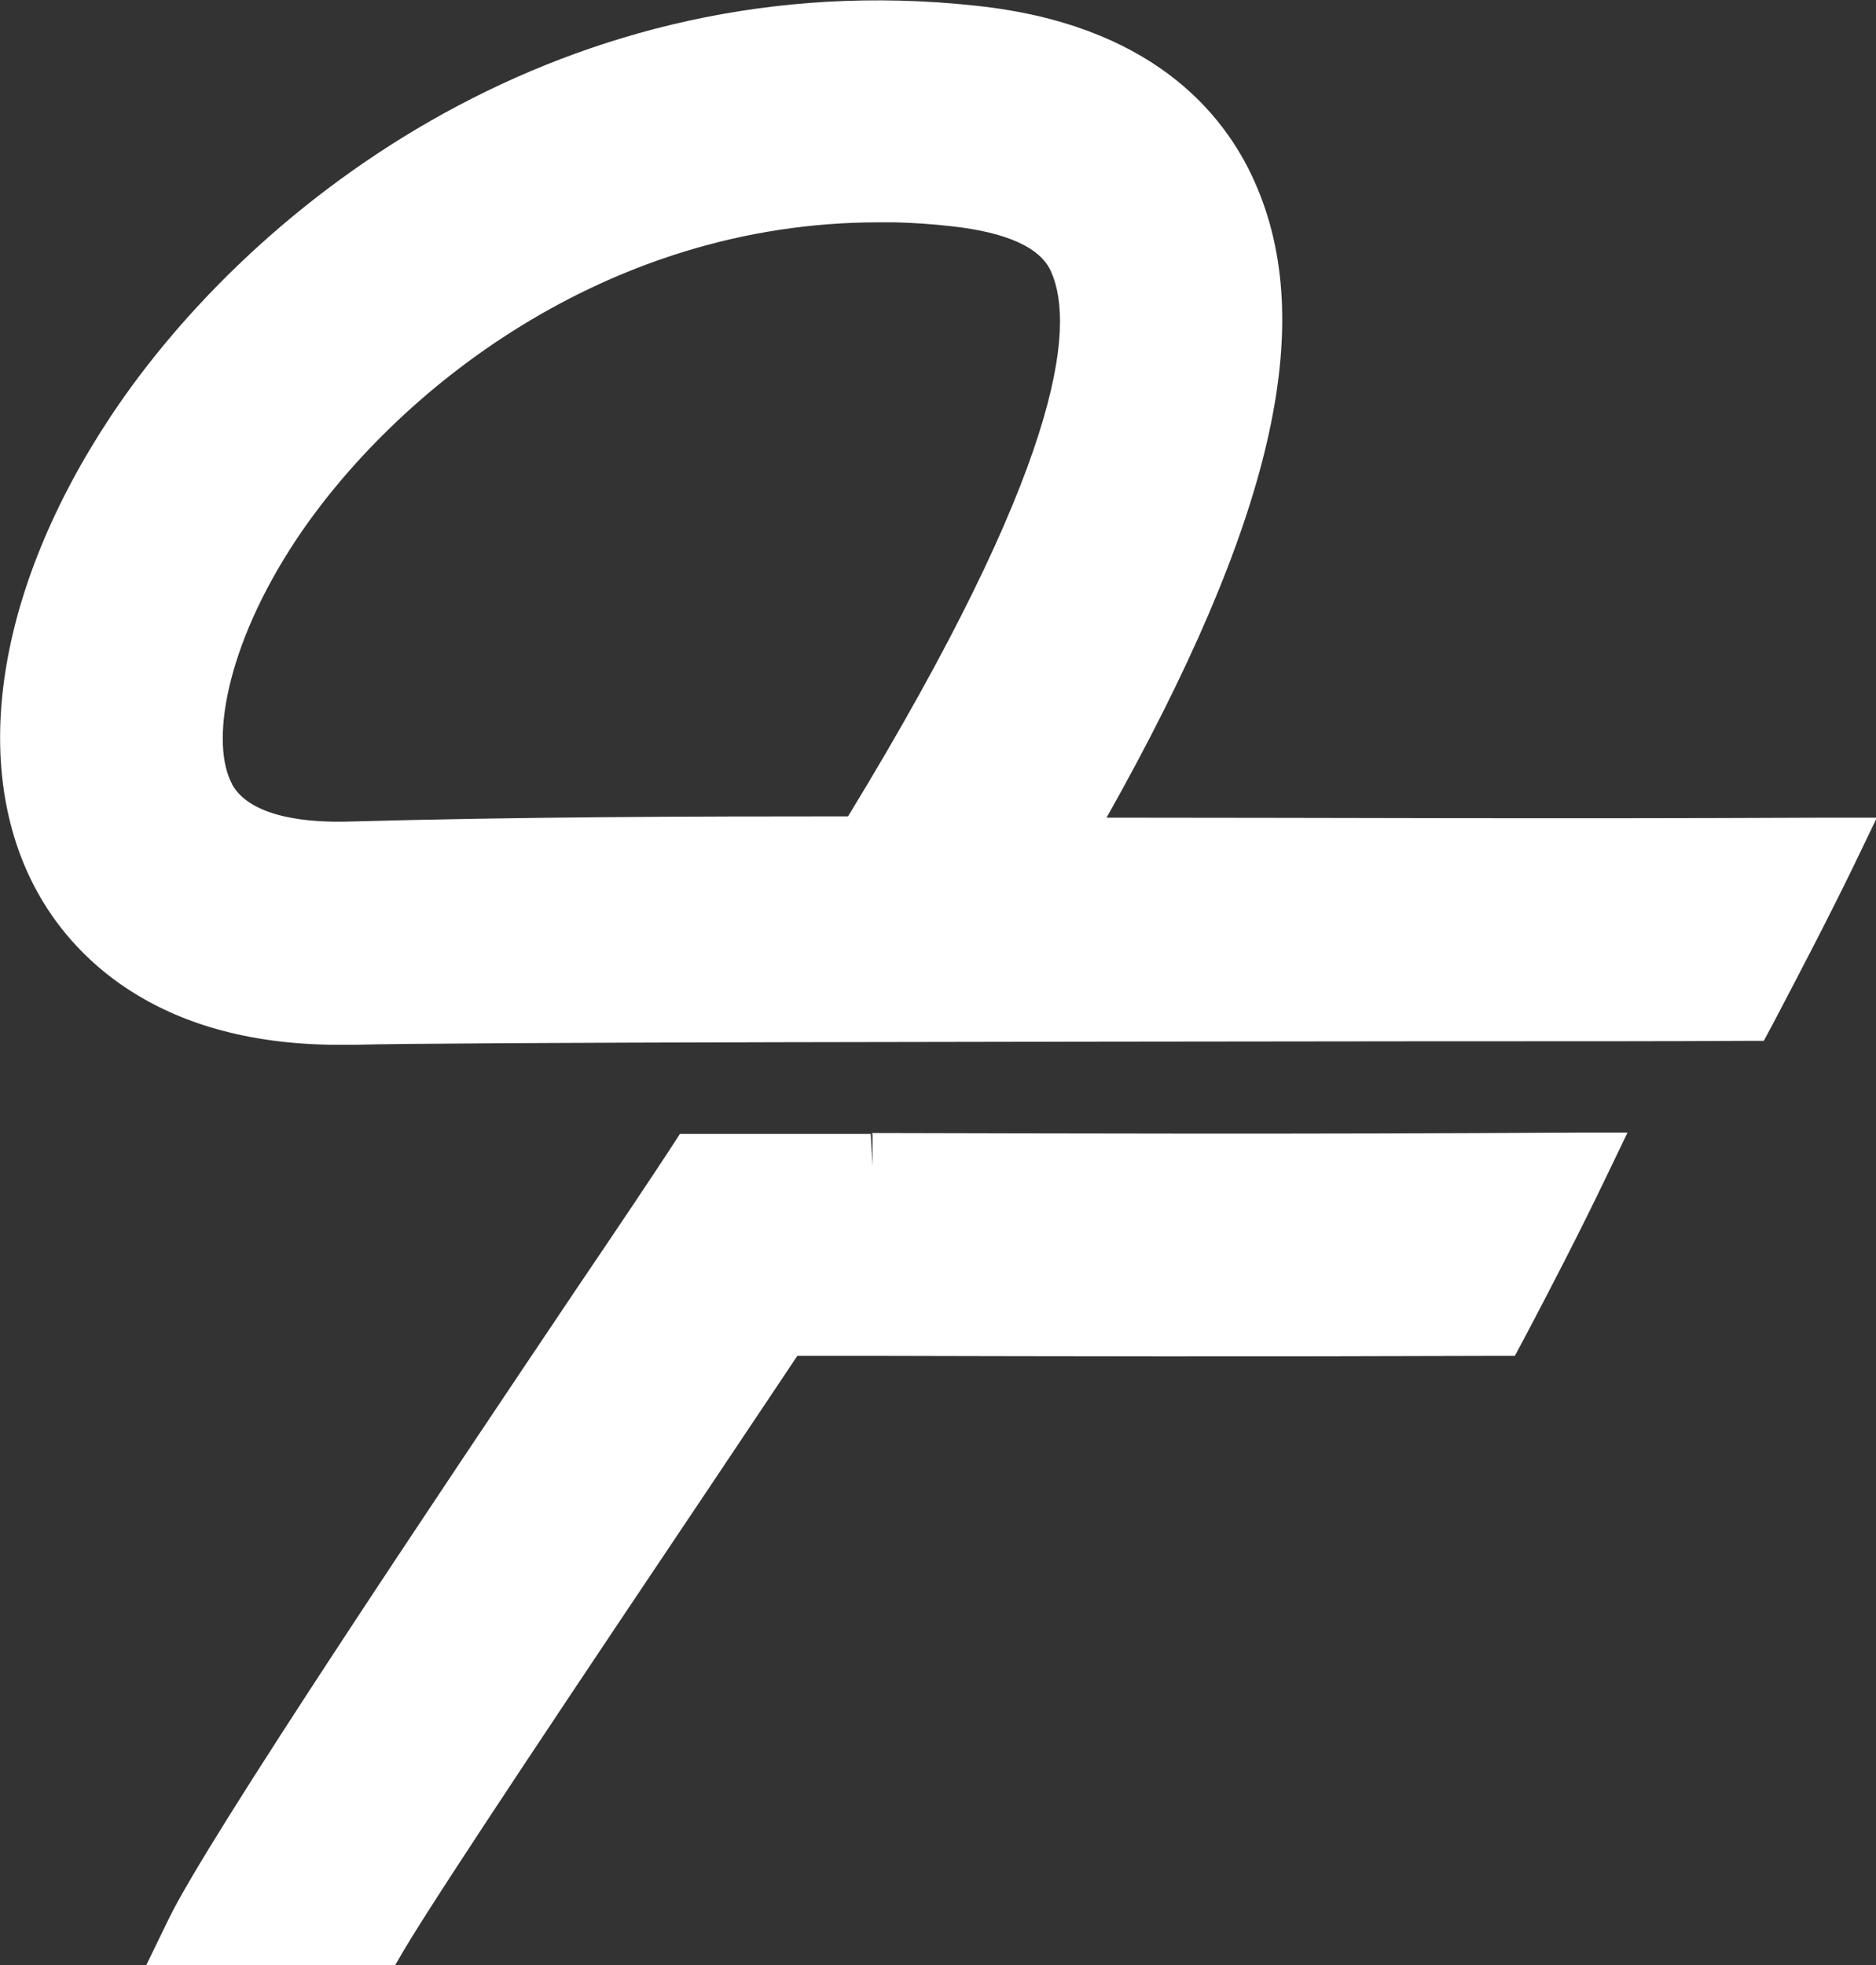
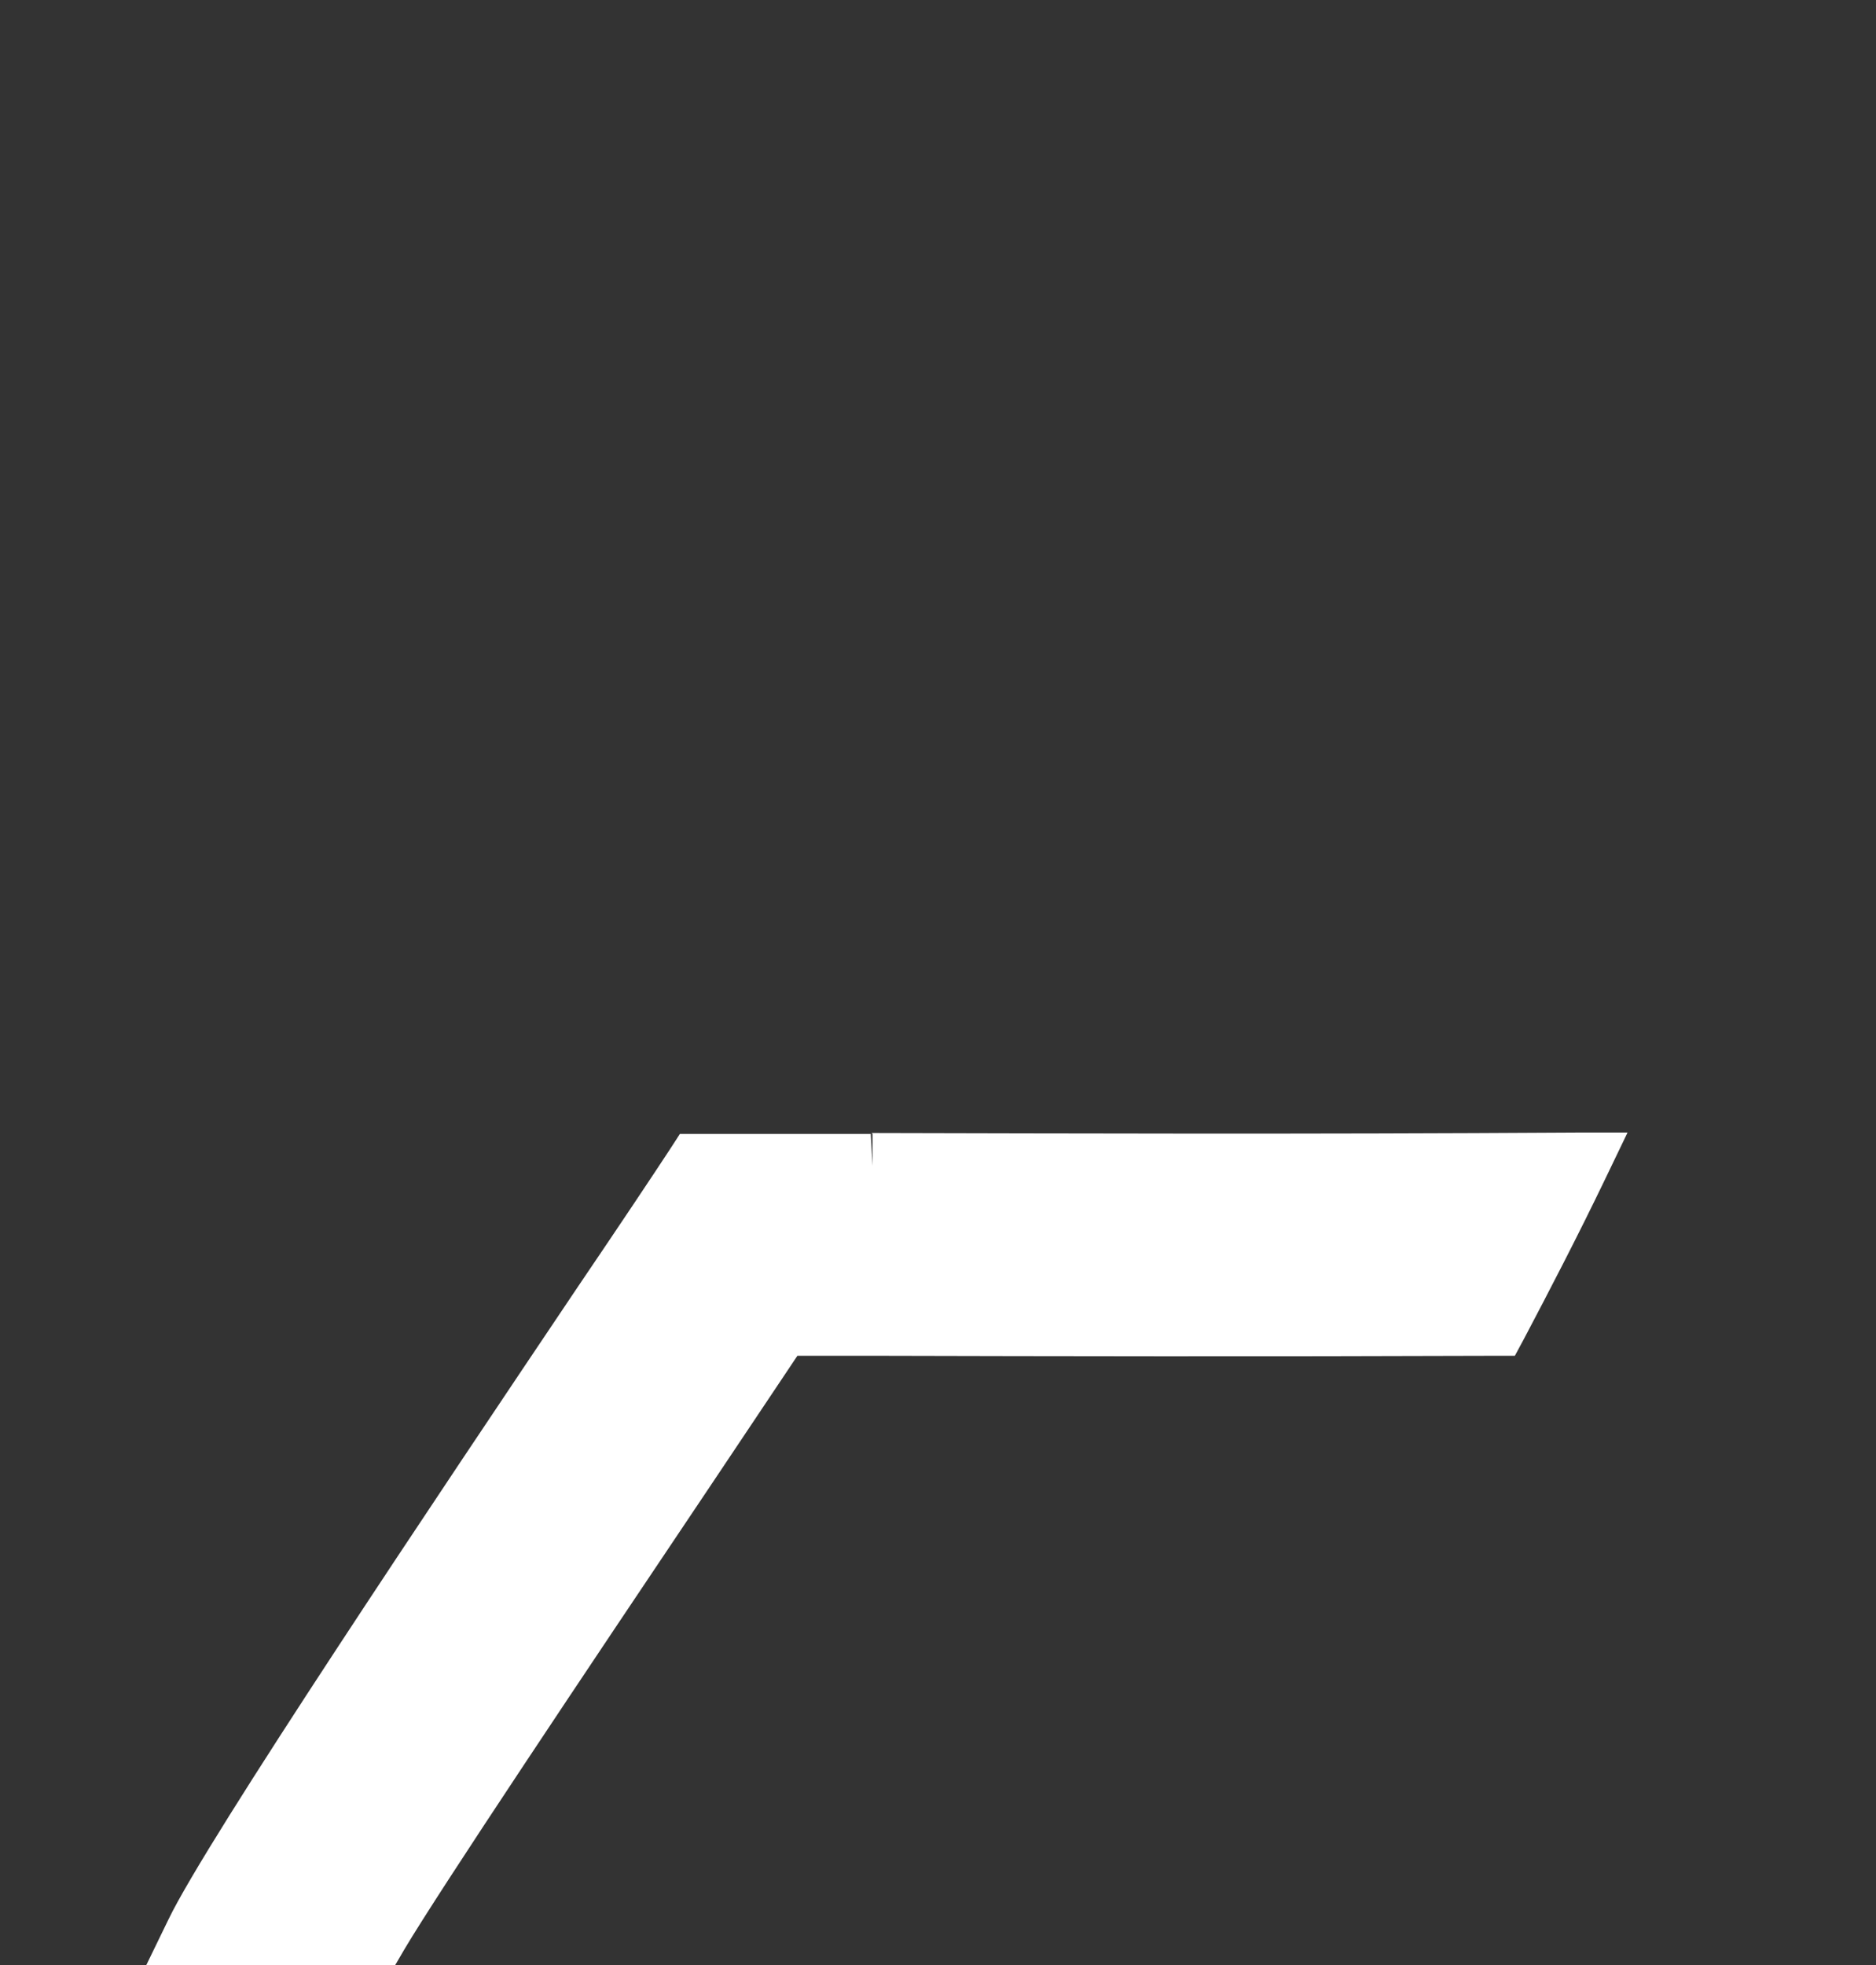
<svg xmlns="http://www.w3.org/2000/svg" id="Layer_2" data-name="Layer 2" viewBox="0 0 42.96 44.99">
  <rect x="0" y="0" width="42.96" height="44.99" fill="#333333" stroke="none" />
  <defs>
    <style>
      .cls-1 {
        fill: #fff;
      }
    </style>
  </defs>
  <g id="Layer_1-2" data-name="Layer 1">
    <g>
-       <path class="cls-1" d="m41.79,18.72c-6.42.03-11.57,0-16.13,0h-.32c3.81-6.77,4.85-11.29,3.39-14.56-.71-1.6-2.4-3.61-6.39-4.03C13-.88,5.83,4.57,2.53,9.54-.09,13.5-.72,17.57.86,20.43c.73,1.32,2.58,3.49,6.9,3.49.11,0,.22,0,.34,0,2.26-.06,15.62-.07,24.46-.08,3.23,0,5.93,0,7.39-.01h.44s.21-.39.21-.39c.56-1.07,1.23-2.34,1.87-3.66l.51-1.06h-1.18Zm-36.47-.76c-.51-.92-.17-3.14,1.46-5.6,2.25-3.38,7.06-7.27,13.34-7.27.12,0,.24,0,.36,0,.43.01.87.04,1.31.09,1.27.14,2.04.49,2.28,1.04.57,1.28.22,4.49-4.65,12.47-3.6,0-7.45.01-11.47.12-.8.02-2.2-.06-2.64-.86Z" />
      <path class="cls-1" d="m19.98,25.96v.73h0l-.04-.73h-4.37s-.22.34-.22.34c-.38.58-1.14,1.72-2.11,3.15-3.18,4.73-8.5,12.66-9.38,14.49l-.51,1.05h5.7l.21-.36c.82-1.38,4.12-6.31,7.04-10.66l1.96-2.93h1.8c4.09.01,8.67.02,14.19,0h.44s.21-.39.21-.39c.57-1.08,1.23-2.35,1.86-3.66l.51-1.06h-1.18c-6.4.04-11.57.02-16.13.01Z" />
    </g>
  </g>
</svg>